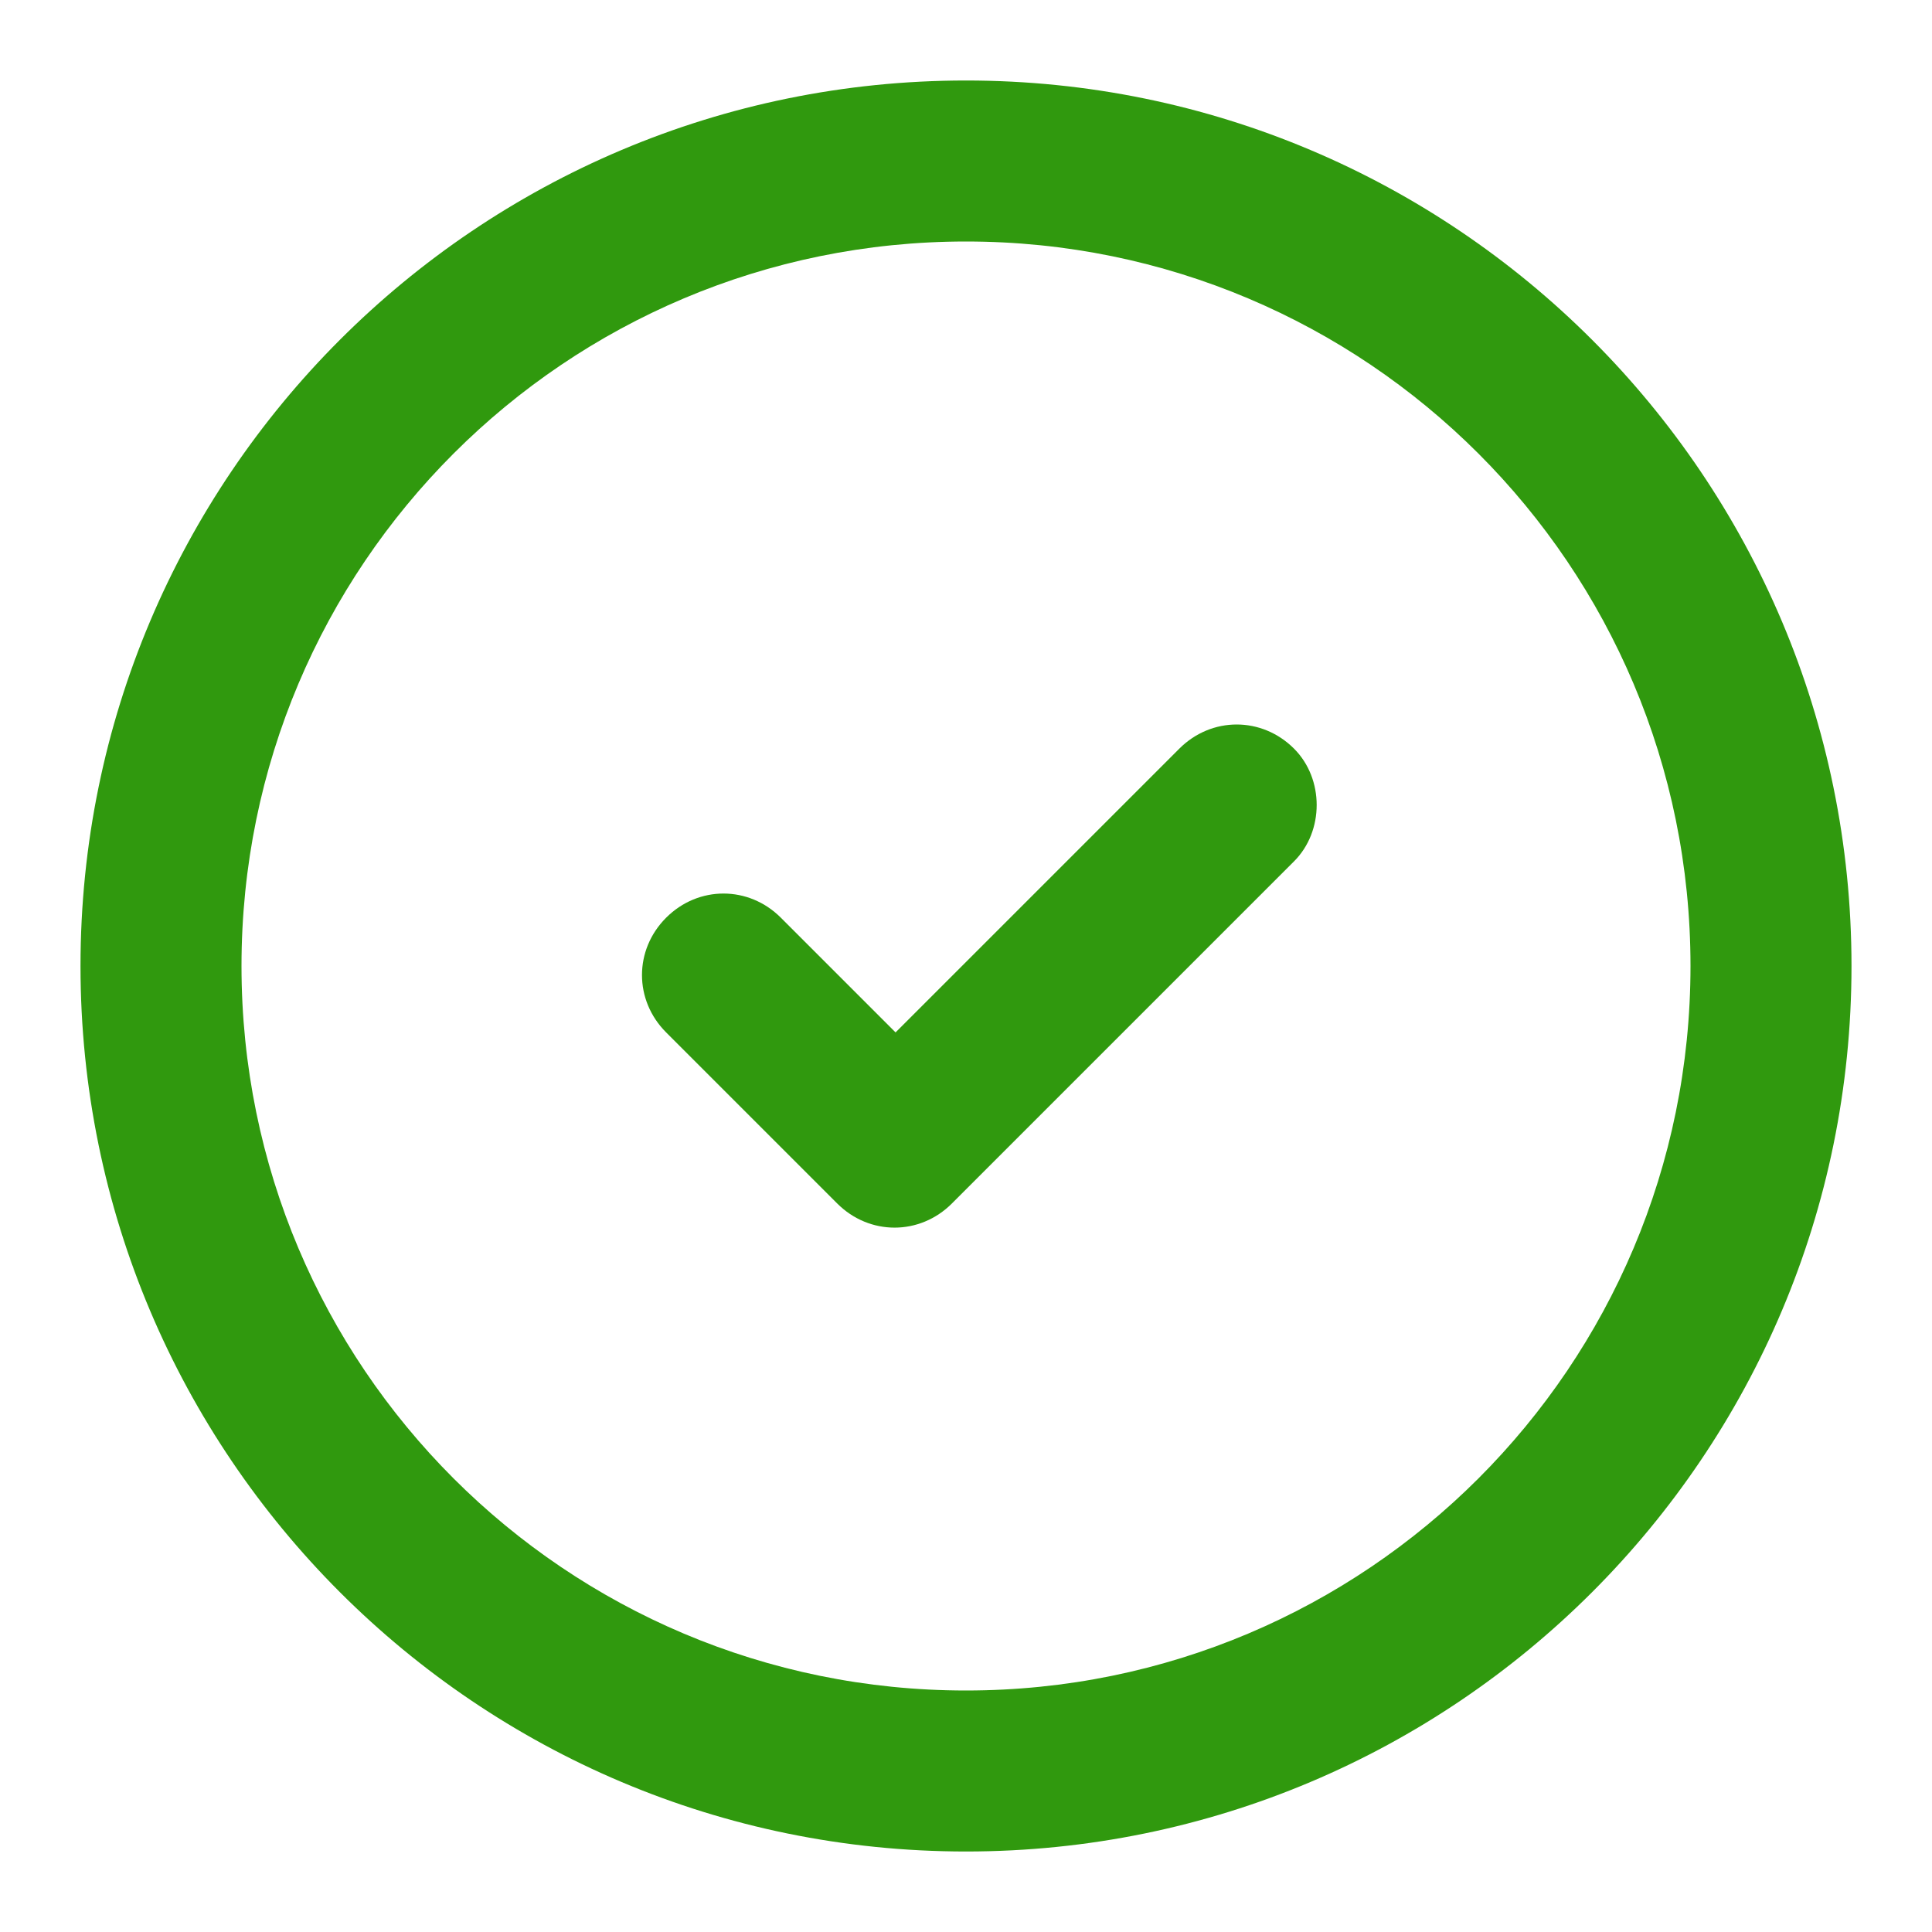
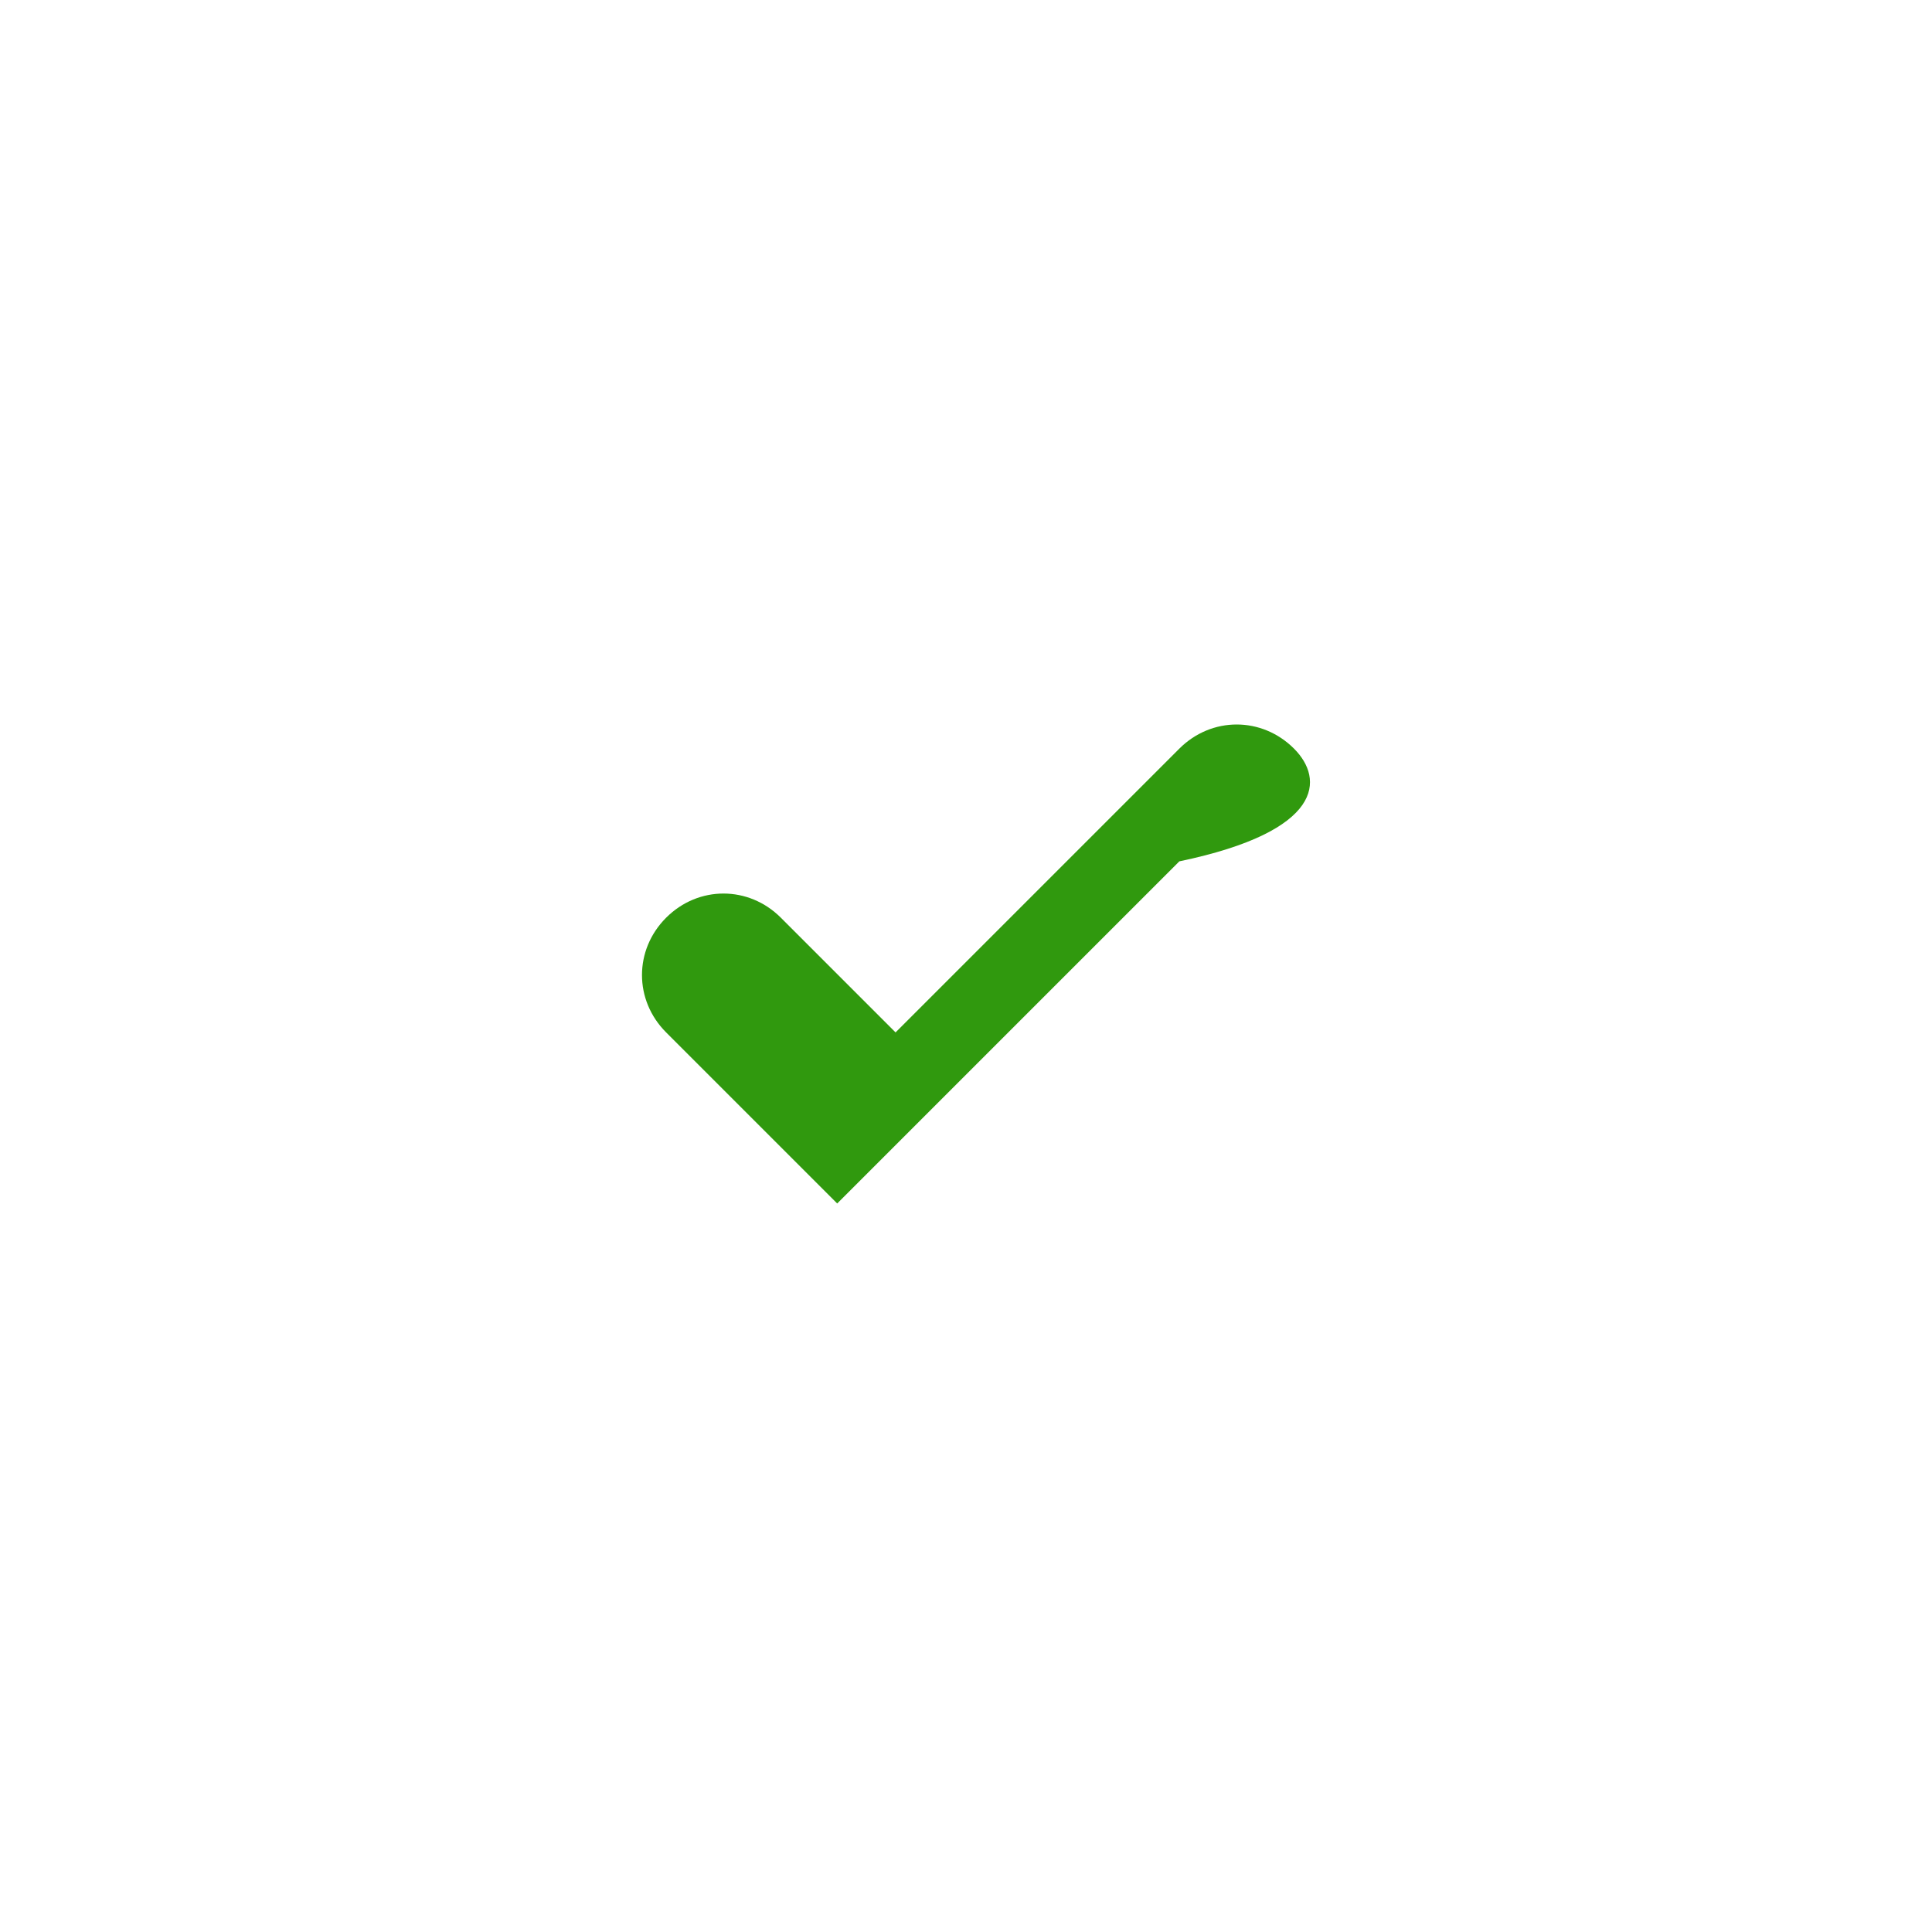
<svg xmlns="http://www.w3.org/2000/svg" id="circle_check" x="0px" y="0px" viewBox="0 0 96 96" style="enable-background:new 0 0 96 96;" xml:space="preserve">
  <style type="text/css"> .st0{fill:#30990E;} </style>
-   <path class="st0" d="M48,4C23.7,4,4,23.7,4,48s19.7,44,44,44s44-19.7,44-44S72.3,4,48,4z M48,84c-19.9,0-36-16.1-36-36 s16.1-36,36-36s36,16.1,36,36S67.9,84,48,84z" />
-   <path class="st0" d="M64.3,37.2c-1.6-1.6-4.1-1.6-5.7,0L44.5,51.3l-5.7-5.7c-1.6-1.6-4.1-1.6-5.7,0c-1.6,1.6-1.6,4.1,0,5.7l8.5,8.5 c1.6,1.6,4.1,1.6,5.7,0l17-17C65.8,41.3,65.8,38.7,64.3,37.2z" />
+   <path class="st0" d="M64.3,37.2c-1.6-1.6-4.1-1.6-5.7,0L44.5,51.3l-5.7-5.7c-1.6-1.6-4.1-1.6-5.7,0c-1.6,1.6-1.6,4.1,0,5.7l8.5,8.5 l17-17C65.8,41.3,65.8,38.7,64.3,37.2z" />
</svg>